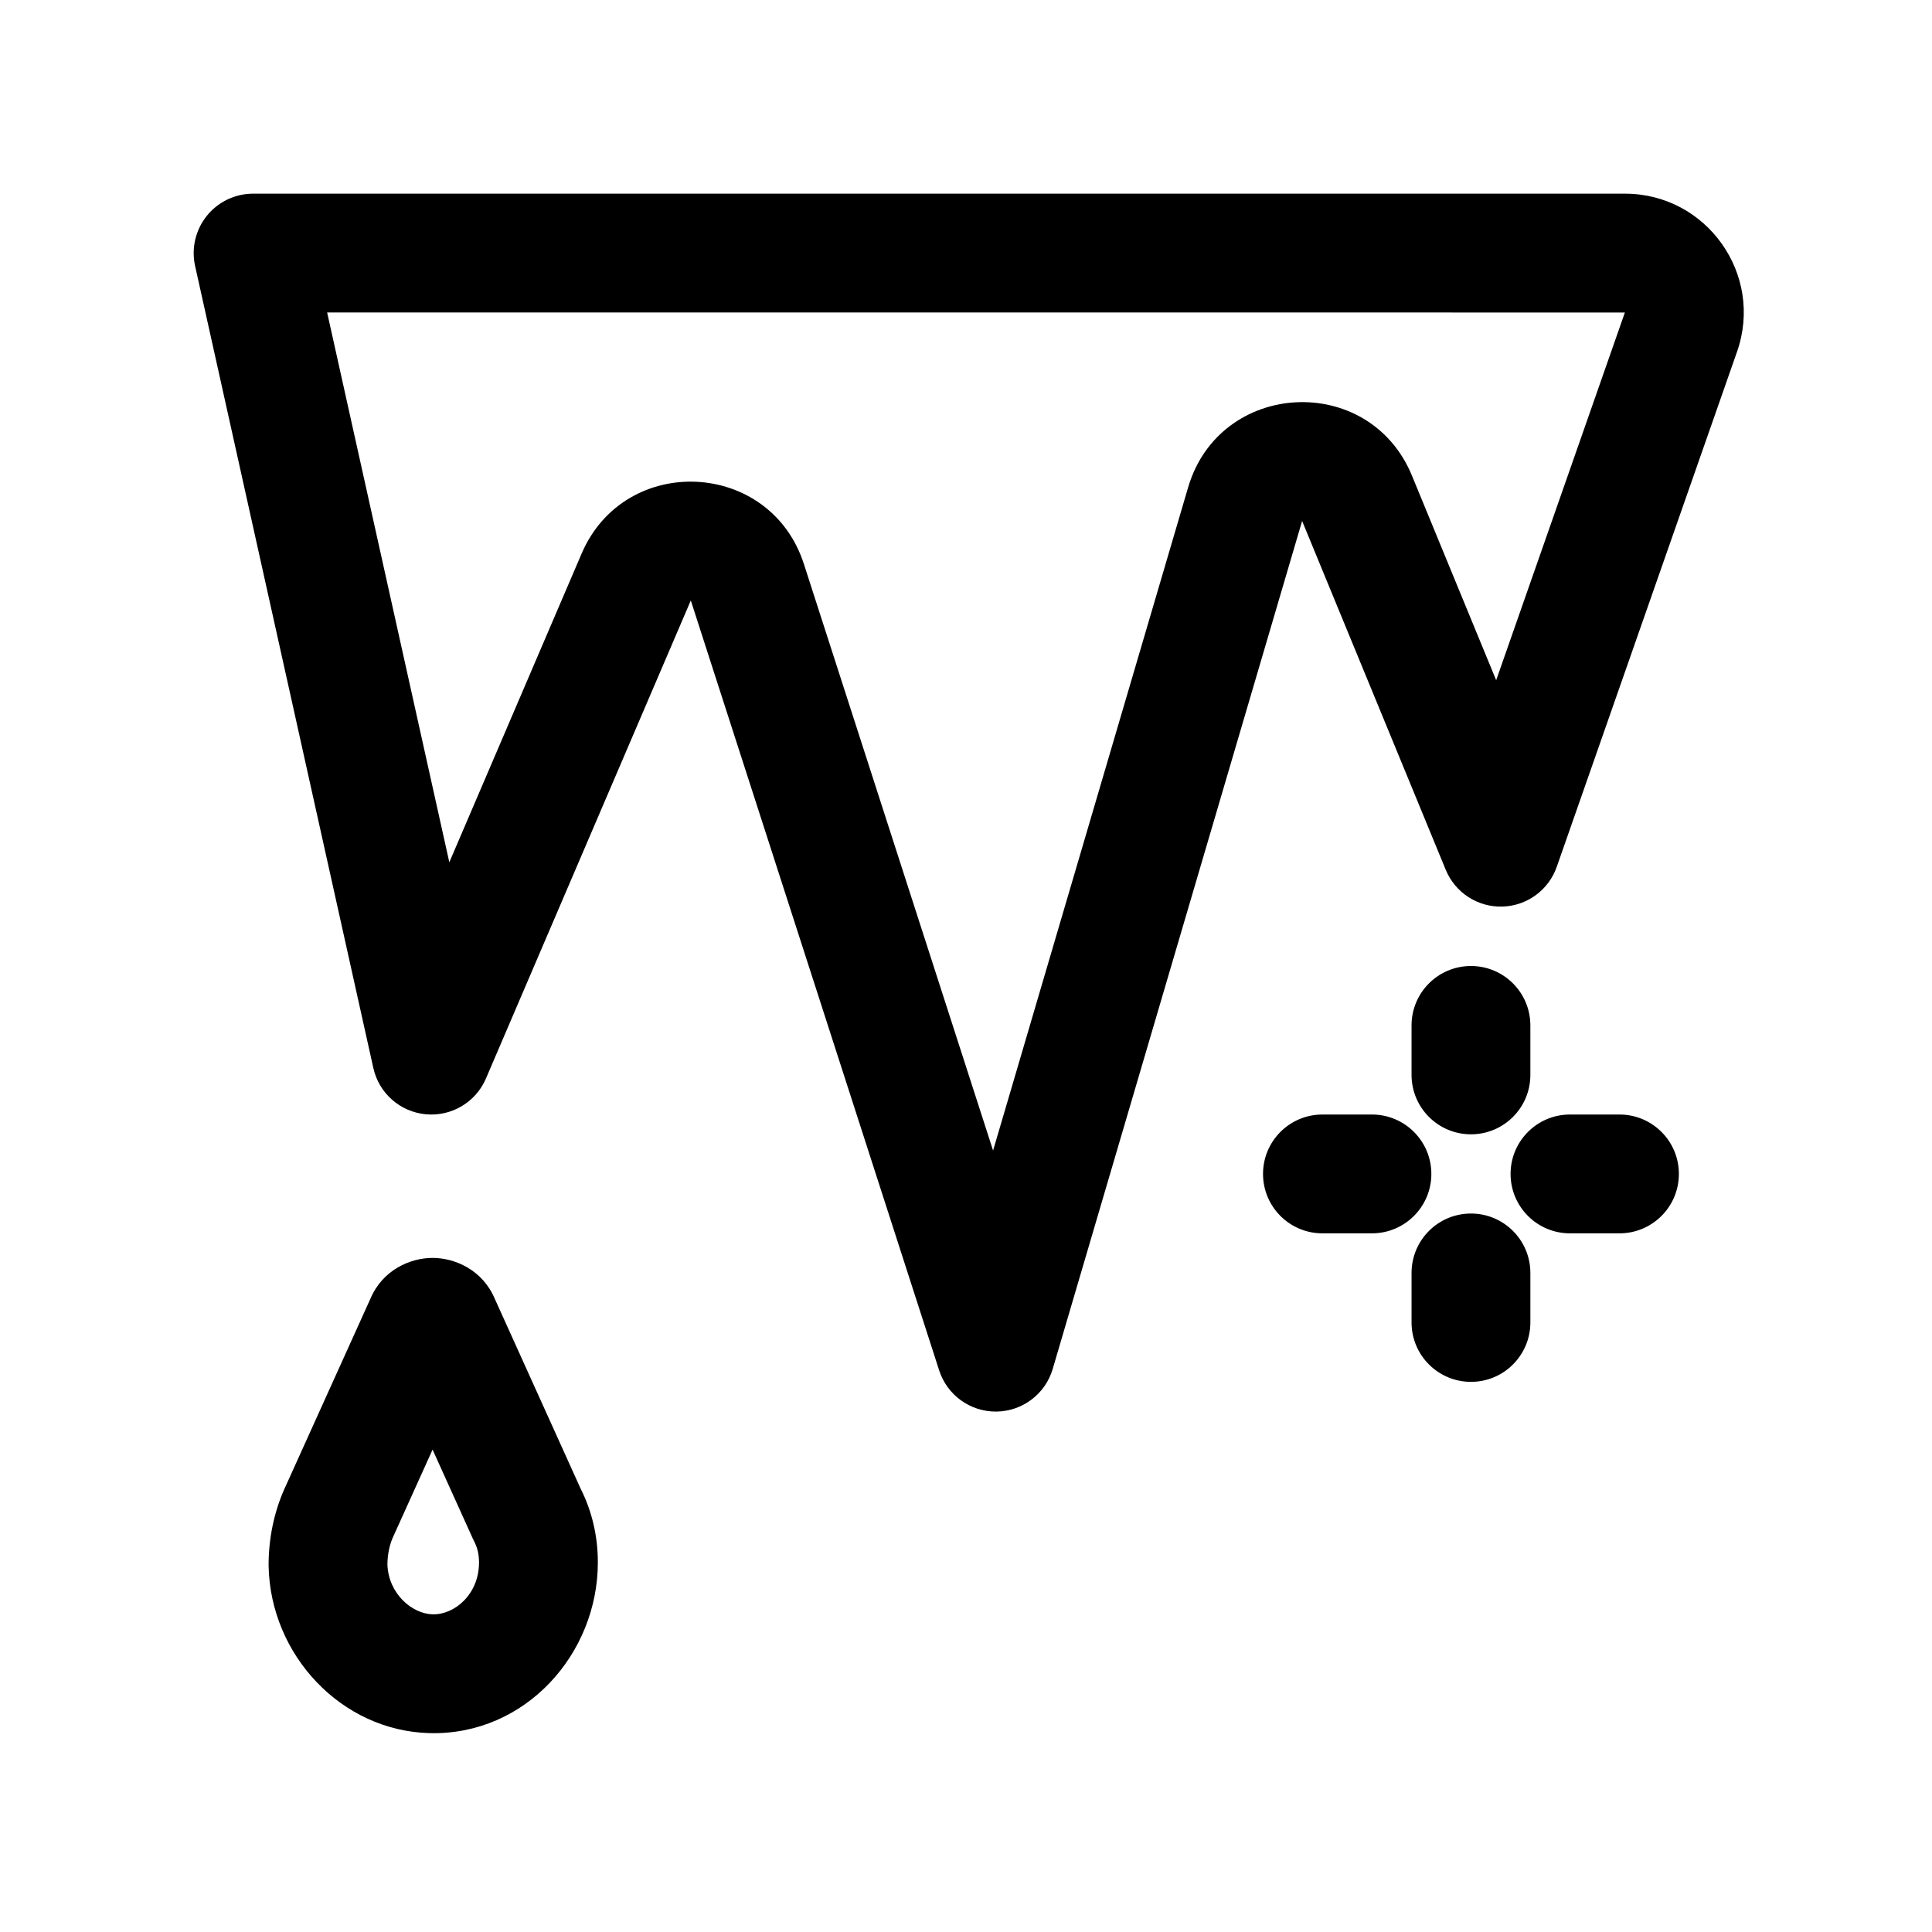
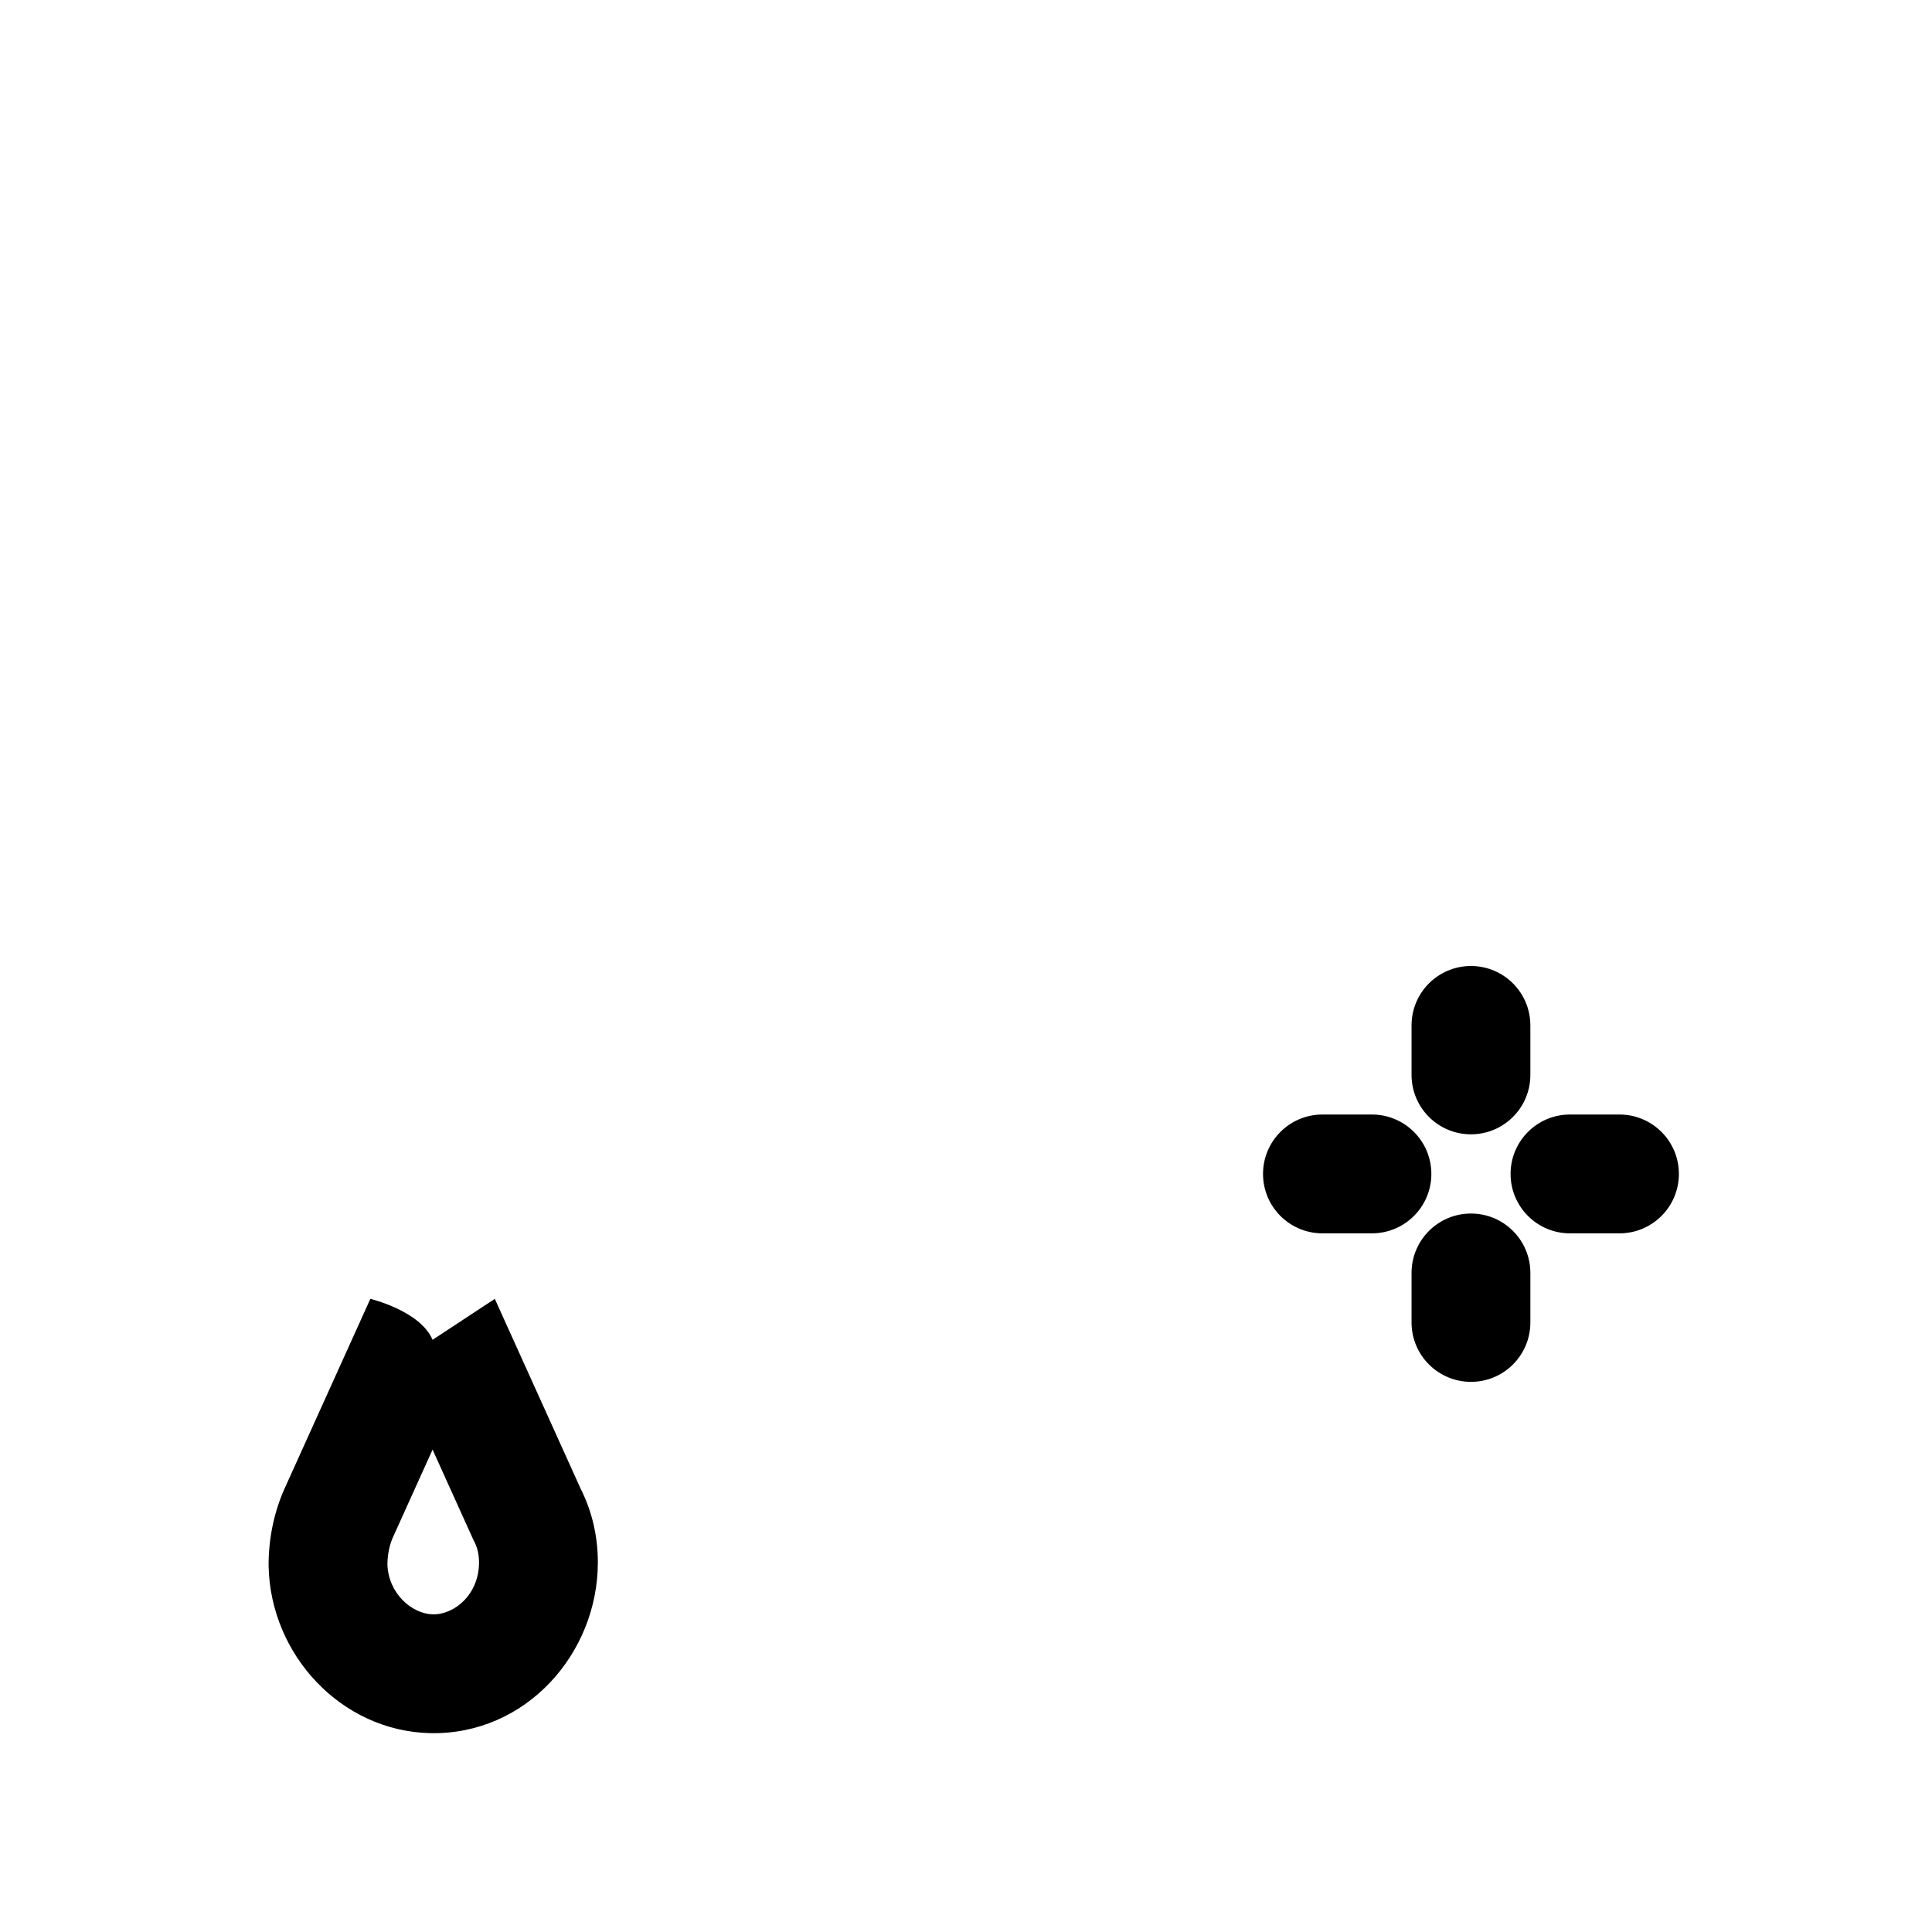
<svg xmlns="http://www.w3.org/2000/svg" fill="#000000" width="800px" height="800px" version="1.1" viewBox="144 144 512 512">
  <g fill-rule="evenodd">
-     <path d="m198.79 201.22c2.988-3.727 7.504-5.894 12.281-5.894h363.54c21.688 0 36.887 21.418 29.719 41.891l-47.773 136.5c-2.156 6.168-7.902 10.359-14.434 10.539-6.535 0.176-12.496-3.703-14.984-9.746l-38.066-92.449-66.094 224.72c-1.949 6.629-7.992 11.211-14.902 11.301-6.906 0.09-13.066-4.336-15.188-10.91l-65.82-204.04-54.293 126.69c-2.691 6.281-9.129 10.109-15.934 9.473-6.805-0.633-12.426-5.586-13.906-12.258l-47.234-212.55c-1.035-4.66 0.102-9.539 3.09-13.266zm31.906 25.594 32.379 145.7 35.051-81.785c11.465-26.754 49.977-24.965 58.91 2.734l50.141 155.44 51.684-175.73c8.391-28.527 48.004-30.602 59.328-3.106l22.312 54.195 34.109-97.449z" />
-     <path d="m275.13 488.21 22.707 50.223c3.102 6.144 4.598 12.766 4.598 19.625 0 24.195-19.156 45.82-44.496 45.242h-0.023c-23.504-0.574-42.227-20.711-42.73-44.191l-0.004-0.34c0-7.09 1.438-13.836 3.996-19.754l0.105-0.238 22.863-50.566c3.238-7.684 10.582-10.852 16.492-10.852s13.25 3.168 16.492 10.852zm-16.492 39.953-10.602 23.445c-0.785 1.852-1.344 4.246-1.367 6.984 0.25 7.707 6.484 13.086 12.004 13.227 5.75 0.125 12.273-5.262 12.273-13.762 0-2.223-0.465-3.984-1.273-5.547-0.133-0.25-0.254-0.504-0.371-0.762z" />
+     <path d="m275.13 488.21 22.707 50.223c3.102 6.144 4.598 12.766 4.598 19.625 0 24.195-19.156 45.82-44.496 45.242h-0.023c-23.504-0.574-42.227-20.711-42.73-44.191l-0.004-0.34c0-7.09 1.438-13.836 3.996-19.754l0.105-0.238 22.863-50.566s13.25 3.168 16.492 10.852zm-16.492 39.953-10.602 23.445c-0.785 1.852-1.344 4.246-1.367 6.984 0.25 7.707 6.484 13.086 12.004 13.227 5.75 0.125 12.273-5.262 12.273-13.762 0-2.223-0.465-3.984-1.273-5.547-0.133-0.25-0.254-0.504-0.371-0.762z" />
    <path d="m533.82 400c8.695 0 15.742 7.047 15.742 15.742v13.121c0 8.695-7.047 15.742-15.742 15.742-8.695 0-15.746-7.047-15.746-15.742v-13.121c0-8.695 7.051-15.742 15.746-15.742zm-55.105 55.102c0-8.695 7.047-15.742 15.742-15.742h13.121c8.695 0 15.746 7.047 15.746 15.742 0 8.695-7.051 15.746-15.746 15.746h-13.121c-8.695 0-15.742-7.051-15.742-15.746zm65.602 0c0-8.695 7.047-15.742 15.742-15.742h13.121c8.695 0 15.742 7.047 15.742 15.742 0 8.695-7.047 15.746-15.742 15.746h-13.121c-8.695 0-15.742-7.051-15.742-15.746zm-10.496 10.496c8.695 0 15.742 7.051 15.742 15.746v13.117c0 8.699-7.047 15.746-15.742 15.746-8.695 0-15.746-7.047-15.746-15.746v-13.117c0-8.695 7.051-15.746 15.746-15.746z" />
  </g>
</svg>